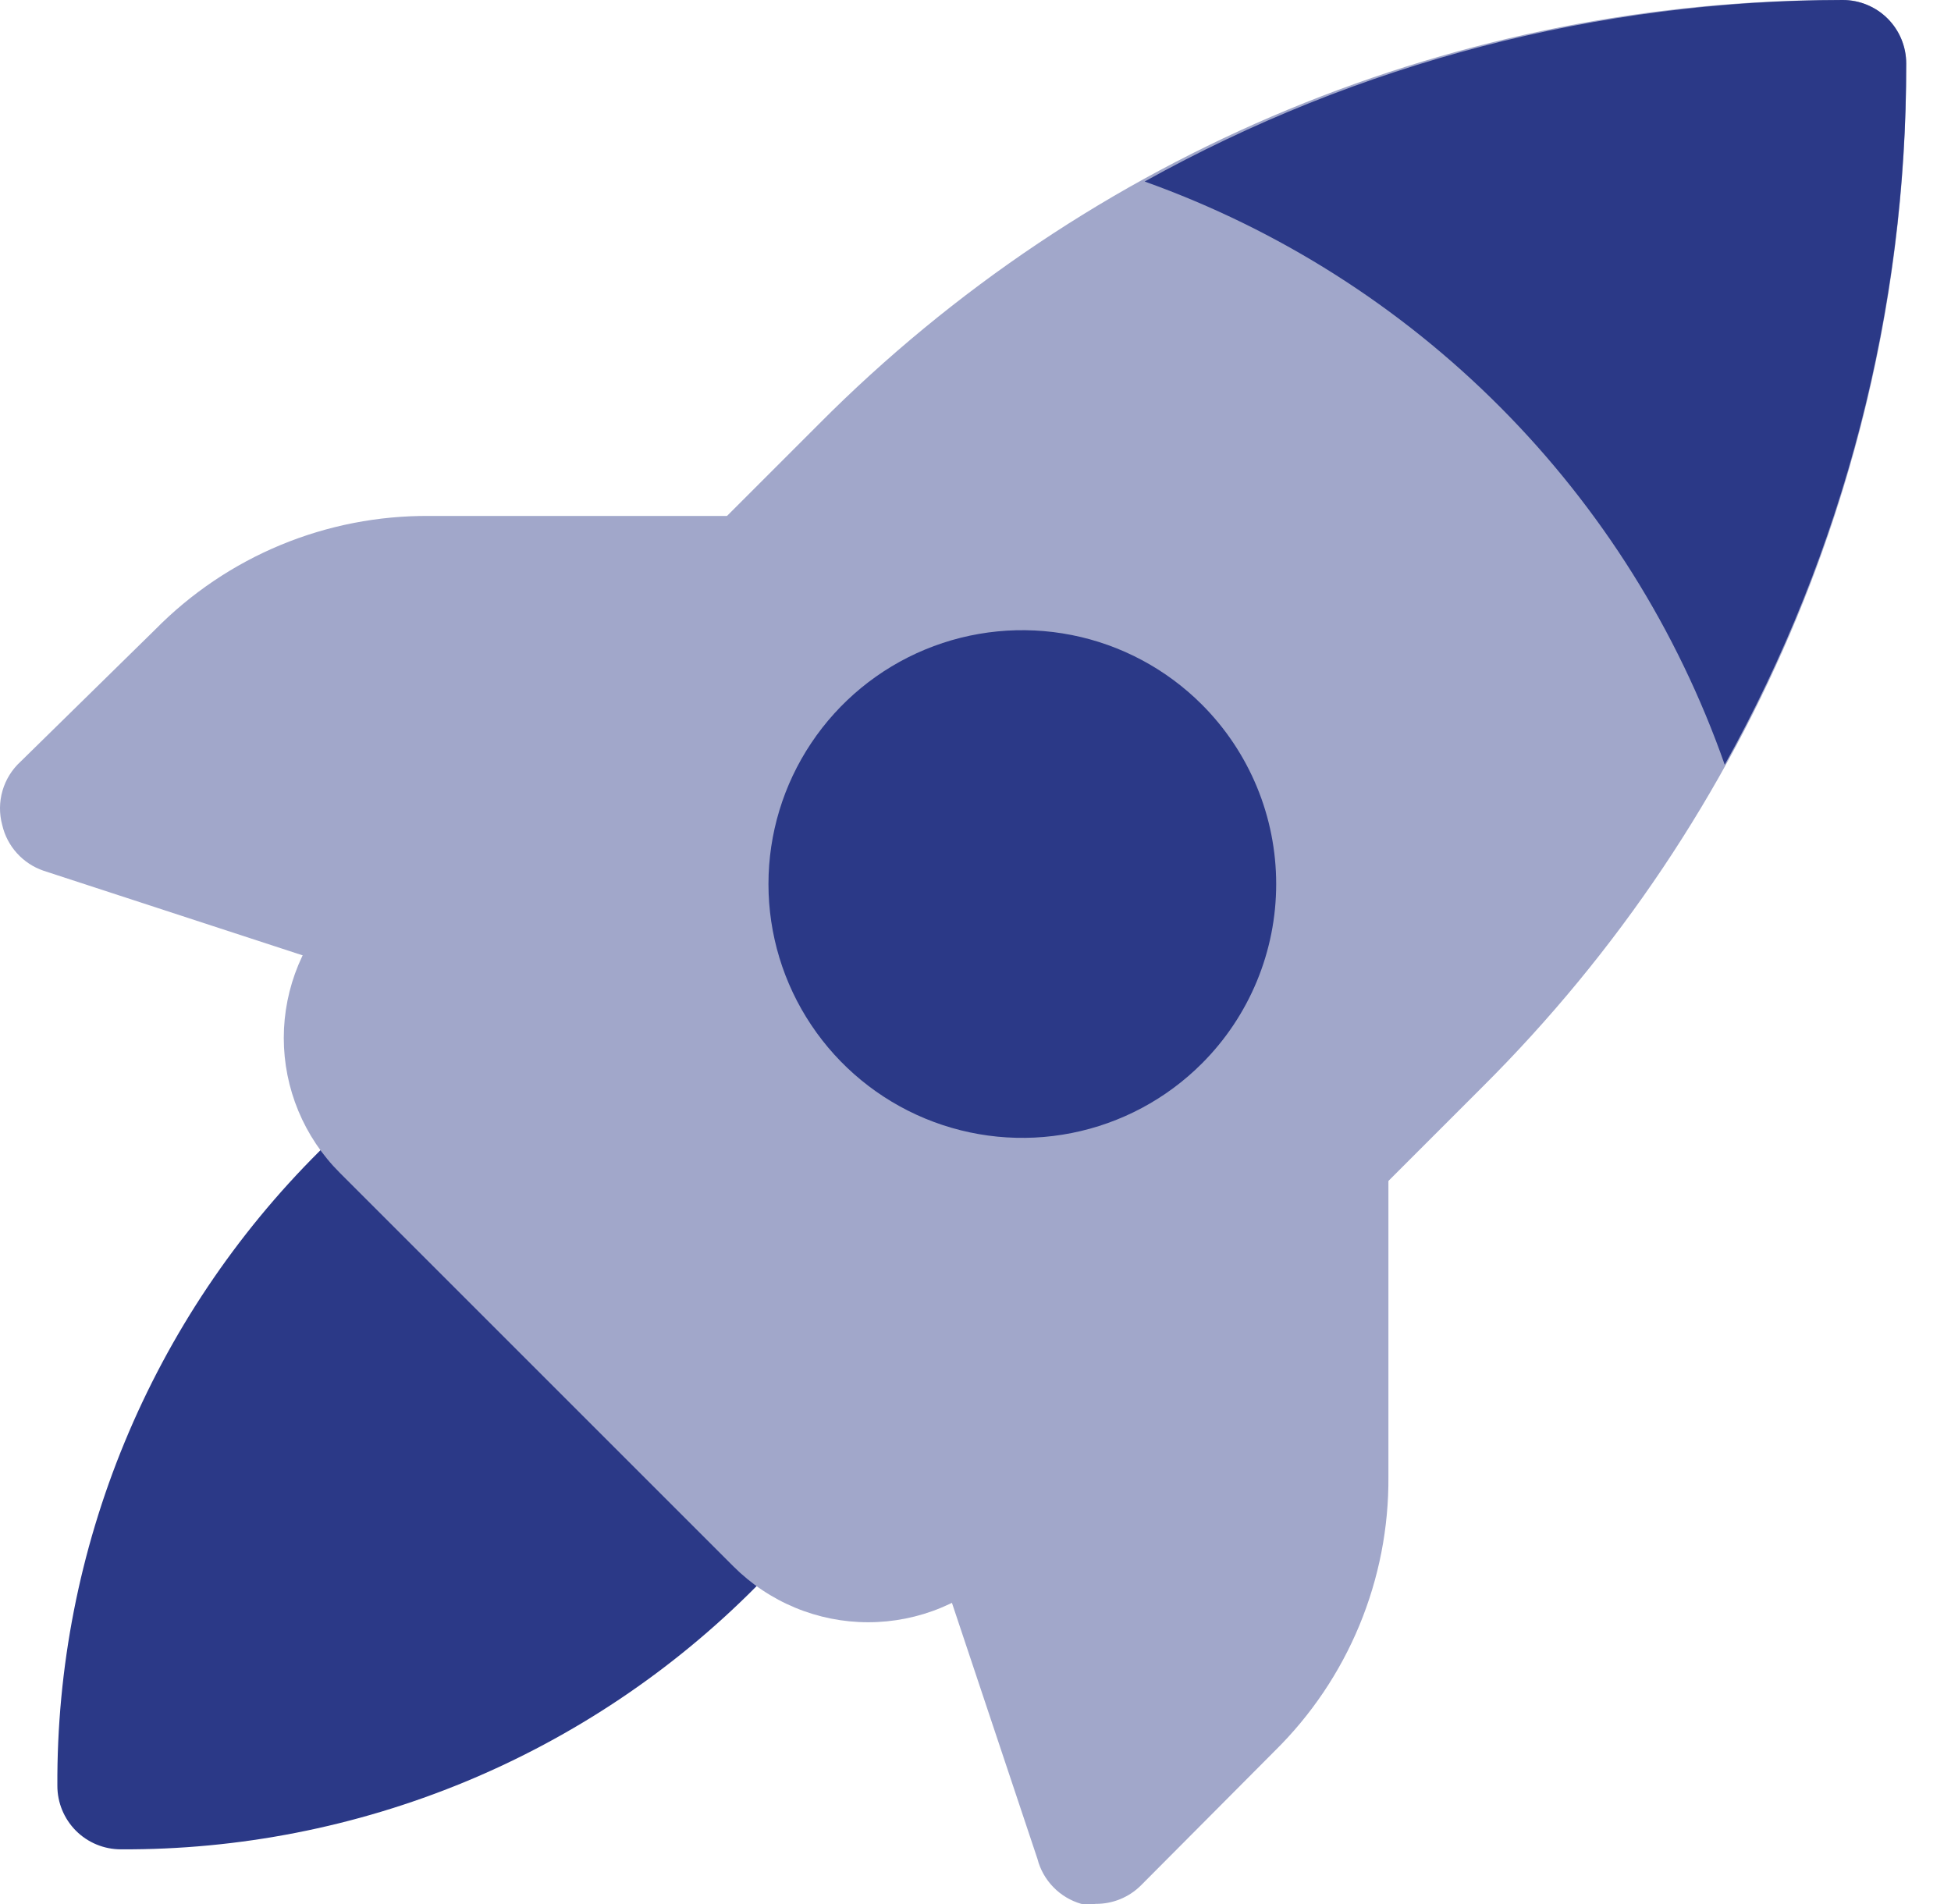
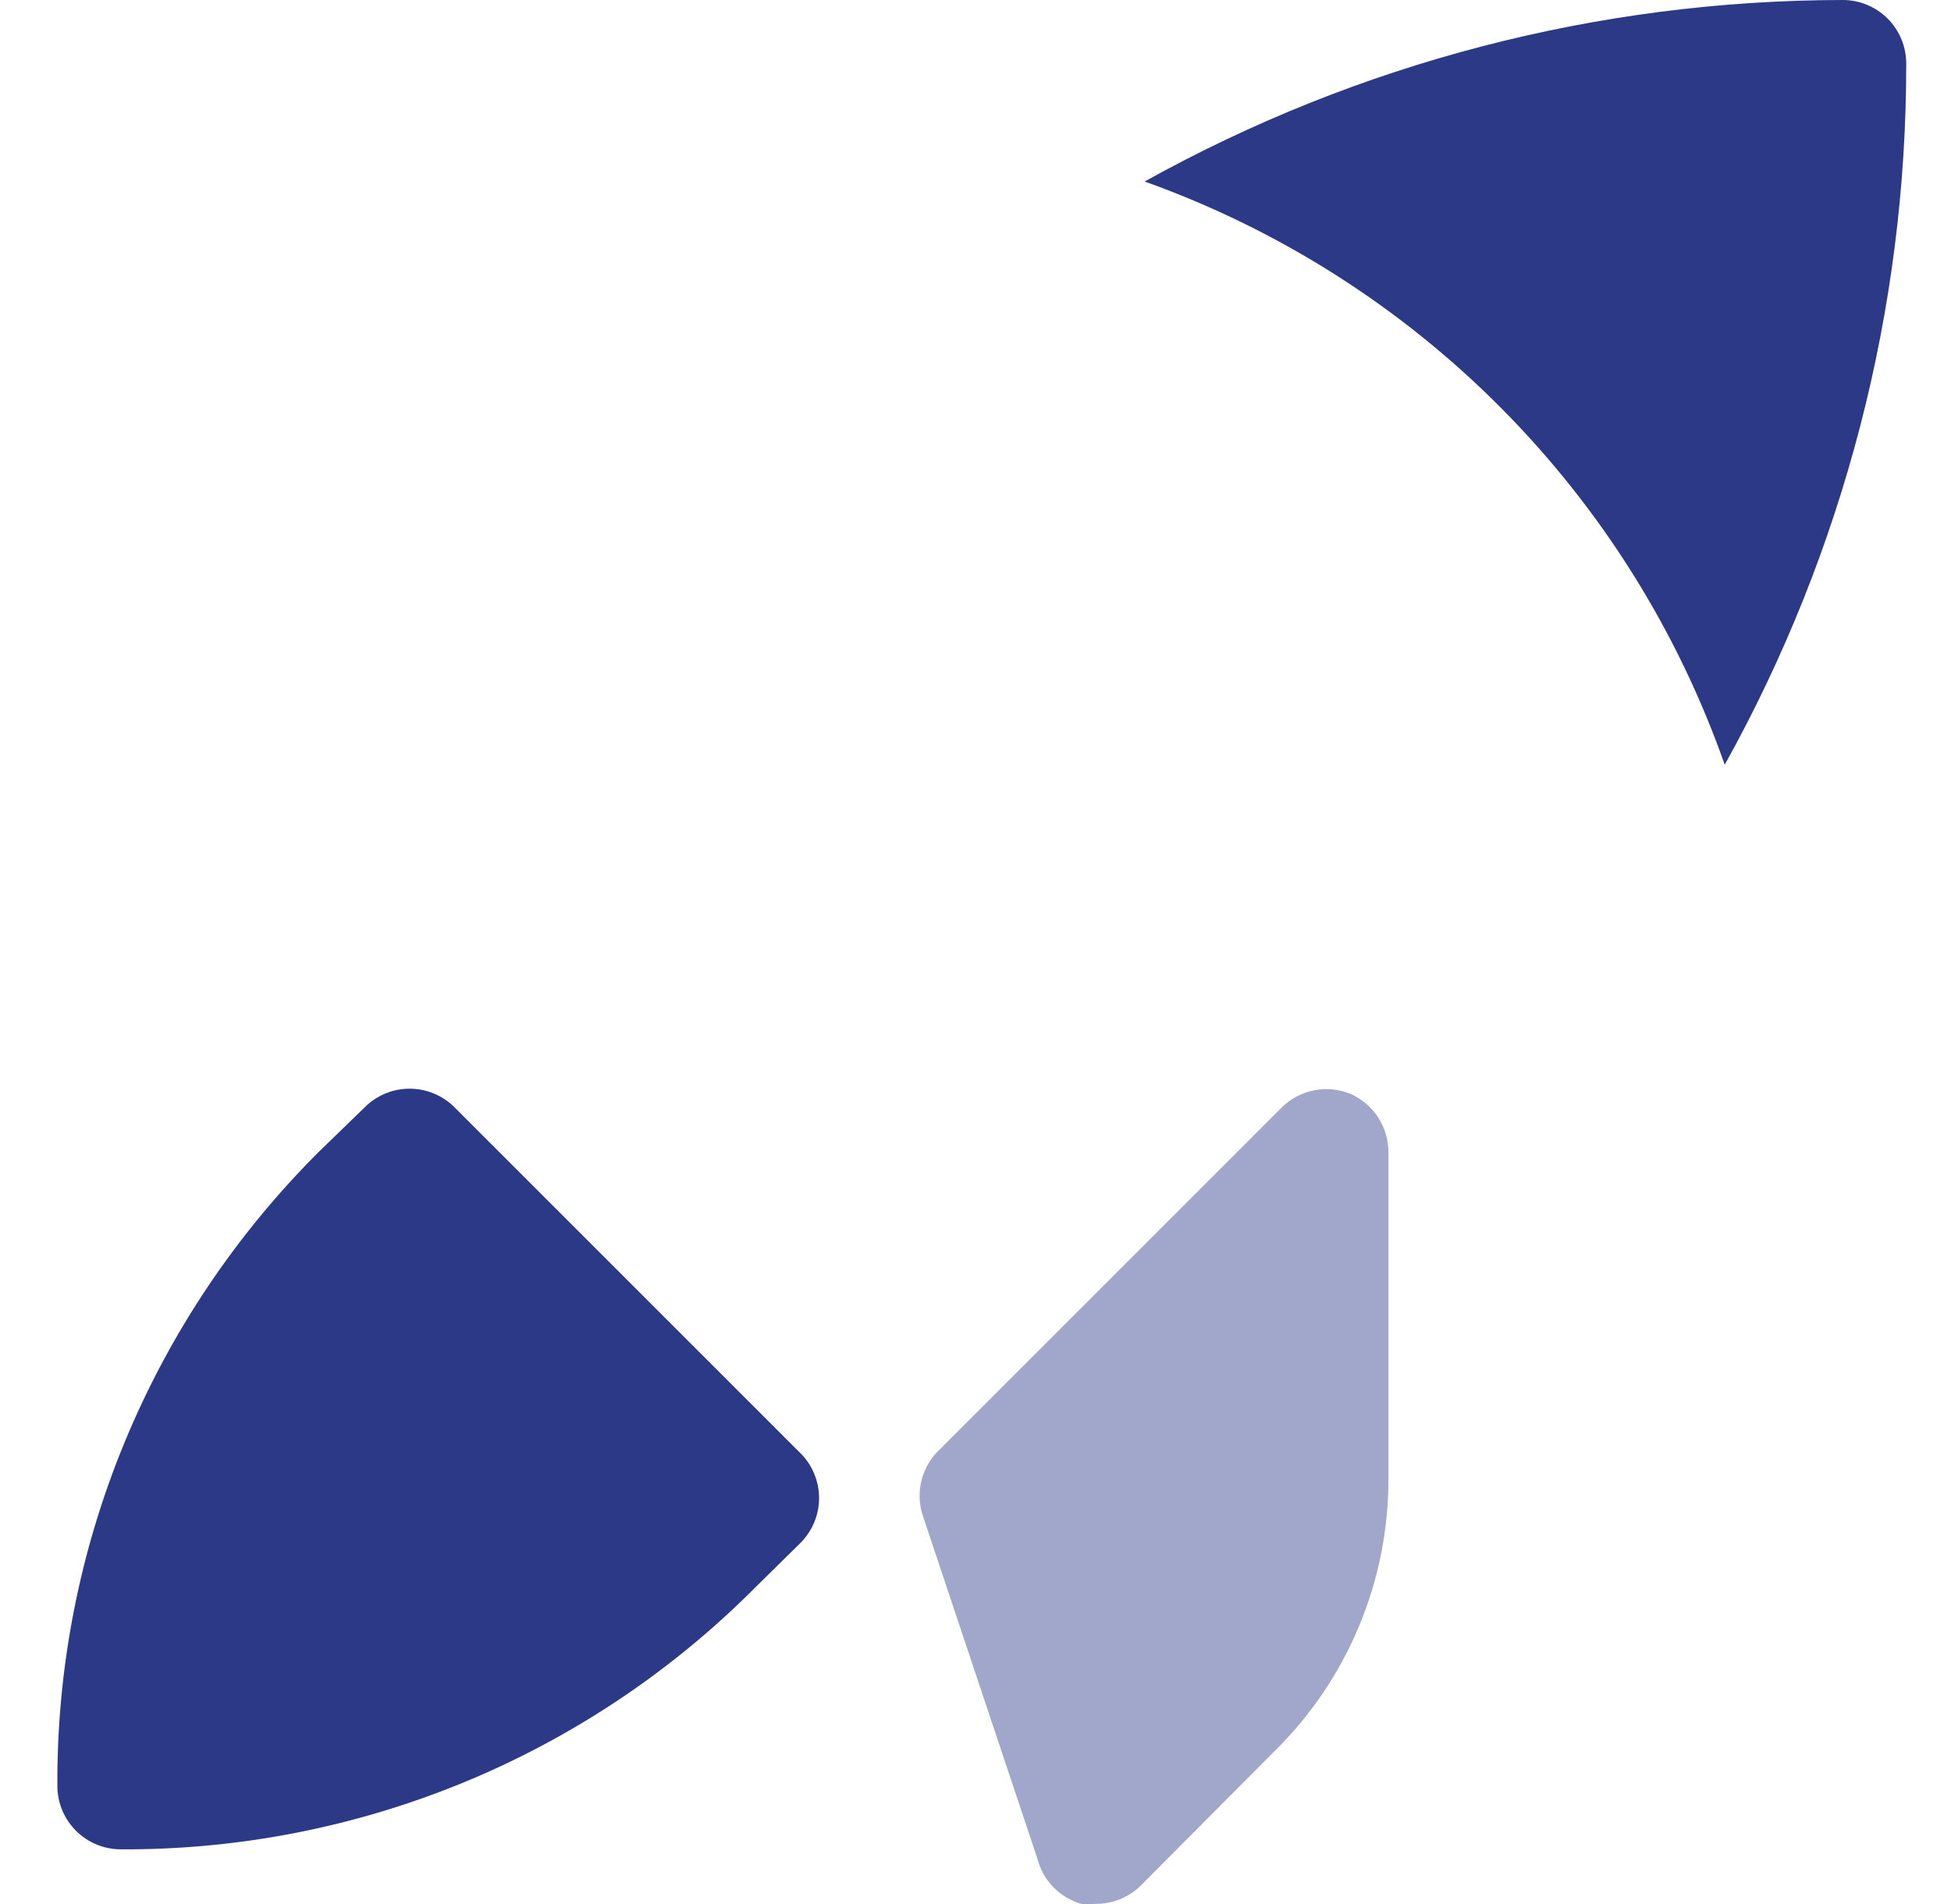
<svg xmlns="http://www.w3.org/2000/svg" width="42" height="41" viewBox="0 0 42 41" fill="none">
  <path d="M29.082 23.555C28.834 23.45 28.559 23.422 28.294 23.473C28.029 23.524 27.785 23.652 27.593 23.842L20.188 31.247C20.014 31.424 19.892 31.645 19.835 31.885C19.777 32.126 19.785 32.378 19.86 32.614L22.333 40.019C22.392 40.249 22.51 40.459 22.676 40.629C22.841 40.799 23.048 40.923 23.276 40.989C23.38 41.003 23.485 41.003 23.59 40.989C23.77 40.99 23.948 40.956 24.114 40.888C24.281 40.82 24.432 40.72 24.56 40.593L27.443 37.696C28.225 36.926 28.844 36.007 29.264 34.993C29.684 33.979 29.897 32.891 29.889 31.794V24.812C29.89 24.547 29.815 24.287 29.672 24.064C29.529 23.84 29.324 23.664 29.082 23.555Z" fill="#A1A7CA" />
-   <path d="M16.225 11.108H9.243C8.146 11.1 7.058 11.312 6.044 11.732C5.03 12.152 4.111 12.772 3.341 13.554L0.444 16.396C0.259 16.565 0.124 16.782 0.054 17.023C-0.016 17.264 -0.018 17.52 0.048 17.762C0.1 17.988 0.209 18.197 0.365 18.369C0.52 18.541 0.717 18.671 0.936 18.746L8.382 21.178C8.524 21.22 8.671 21.243 8.82 21.246C8.999 21.247 9.178 21.213 9.344 21.145C9.511 21.077 9.662 20.977 9.79 20.85L17.195 13.444C17.385 13.252 17.513 13.008 17.564 12.743C17.615 12.478 17.587 12.204 17.482 11.955C17.379 11.706 17.205 11.492 16.982 11.341C16.758 11.191 16.495 11.11 16.225 11.108Z" fill="#A1A7CA" />
  <path d="M17.193 31.248L9.788 23.843C9.661 23.715 9.51 23.613 9.343 23.544C9.177 23.474 8.998 23.439 8.818 23.439C8.637 23.439 8.459 23.474 8.292 23.544C8.126 23.613 7.975 23.715 7.848 23.843L6.877 24.785C5.078 26.575 3.652 28.704 2.683 31.05C1.714 33.395 1.222 35.911 1.235 38.449C1.235 38.811 1.379 39.158 1.635 39.415C1.891 39.671 2.239 39.815 2.601 39.815C5.139 39.828 7.654 39.335 10 38.367C12.345 37.398 14.475 35.972 16.264 34.172L17.207 33.243C17.342 33.114 17.45 32.959 17.523 32.787C17.597 32.615 17.634 32.429 17.633 32.242C17.631 32.056 17.591 31.871 17.516 31.7C17.44 31.529 17.331 31.375 17.193 31.248Z" fill="#2B3987" />
-   <path d="M39.669 0C35.575 -0.011 31.519 0.789 27.736 2.356C23.953 3.923 20.518 6.224 17.631 9.127L7.315 19.443C6.933 19.823 6.63 20.276 6.423 20.774C6.216 21.273 6.109 21.807 6.109 22.346C6.109 22.886 6.216 23.42 6.423 23.918C6.63 24.416 6.933 24.869 7.315 25.25L15.786 33.721C16.167 34.103 16.619 34.406 17.118 34.613C17.616 34.82 18.15 34.926 18.689 34.926C19.229 34.926 19.763 34.82 20.261 34.613C20.76 34.406 21.212 34.103 21.593 33.721L31.909 23.405C34.812 20.517 37.113 17.083 38.68 13.3C40.246 9.517 41.047 5.461 41.035 1.366C41.035 1.004 40.892 0.657 40.635 0.4C40.379 0.144 40.032 0 39.669 0Z" fill="#A1A7CA" />
-   <path d="M25.871 15.166C25.106 14.402 24.132 13.882 23.072 13.672C22.012 13.462 20.914 13.57 19.915 13.984C18.917 14.398 18.064 15.098 17.464 15.997C16.863 16.896 16.543 17.952 16.543 19.033C16.543 20.113 16.863 21.17 17.464 22.068C18.064 22.967 18.917 23.667 19.915 24.081C20.914 24.495 22.012 24.604 23.072 24.393C24.132 24.183 25.106 23.663 25.871 22.899C26.379 22.392 26.782 21.789 27.057 21.125C27.332 20.462 27.473 19.751 27.473 19.033C27.473 18.314 27.332 17.603 27.057 16.94C26.782 16.276 26.379 15.674 25.871 15.166Z" fill="#2B3987" />
  <path d="M37.129 16.464C39.697 11.847 41.042 6.65 41.036 1.366C41.036 1.004 40.892 0.656 40.636 0.4C40.38 0.144 40.032 0 39.67 0C34.41 0.006 29.238 1.351 24.641 3.908C27.526 4.939 30.144 6.601 32.305 8.774C34.465 10.946 36.113 13.573 37.129 16.464Z" fill="#2B3987" />
</svg>